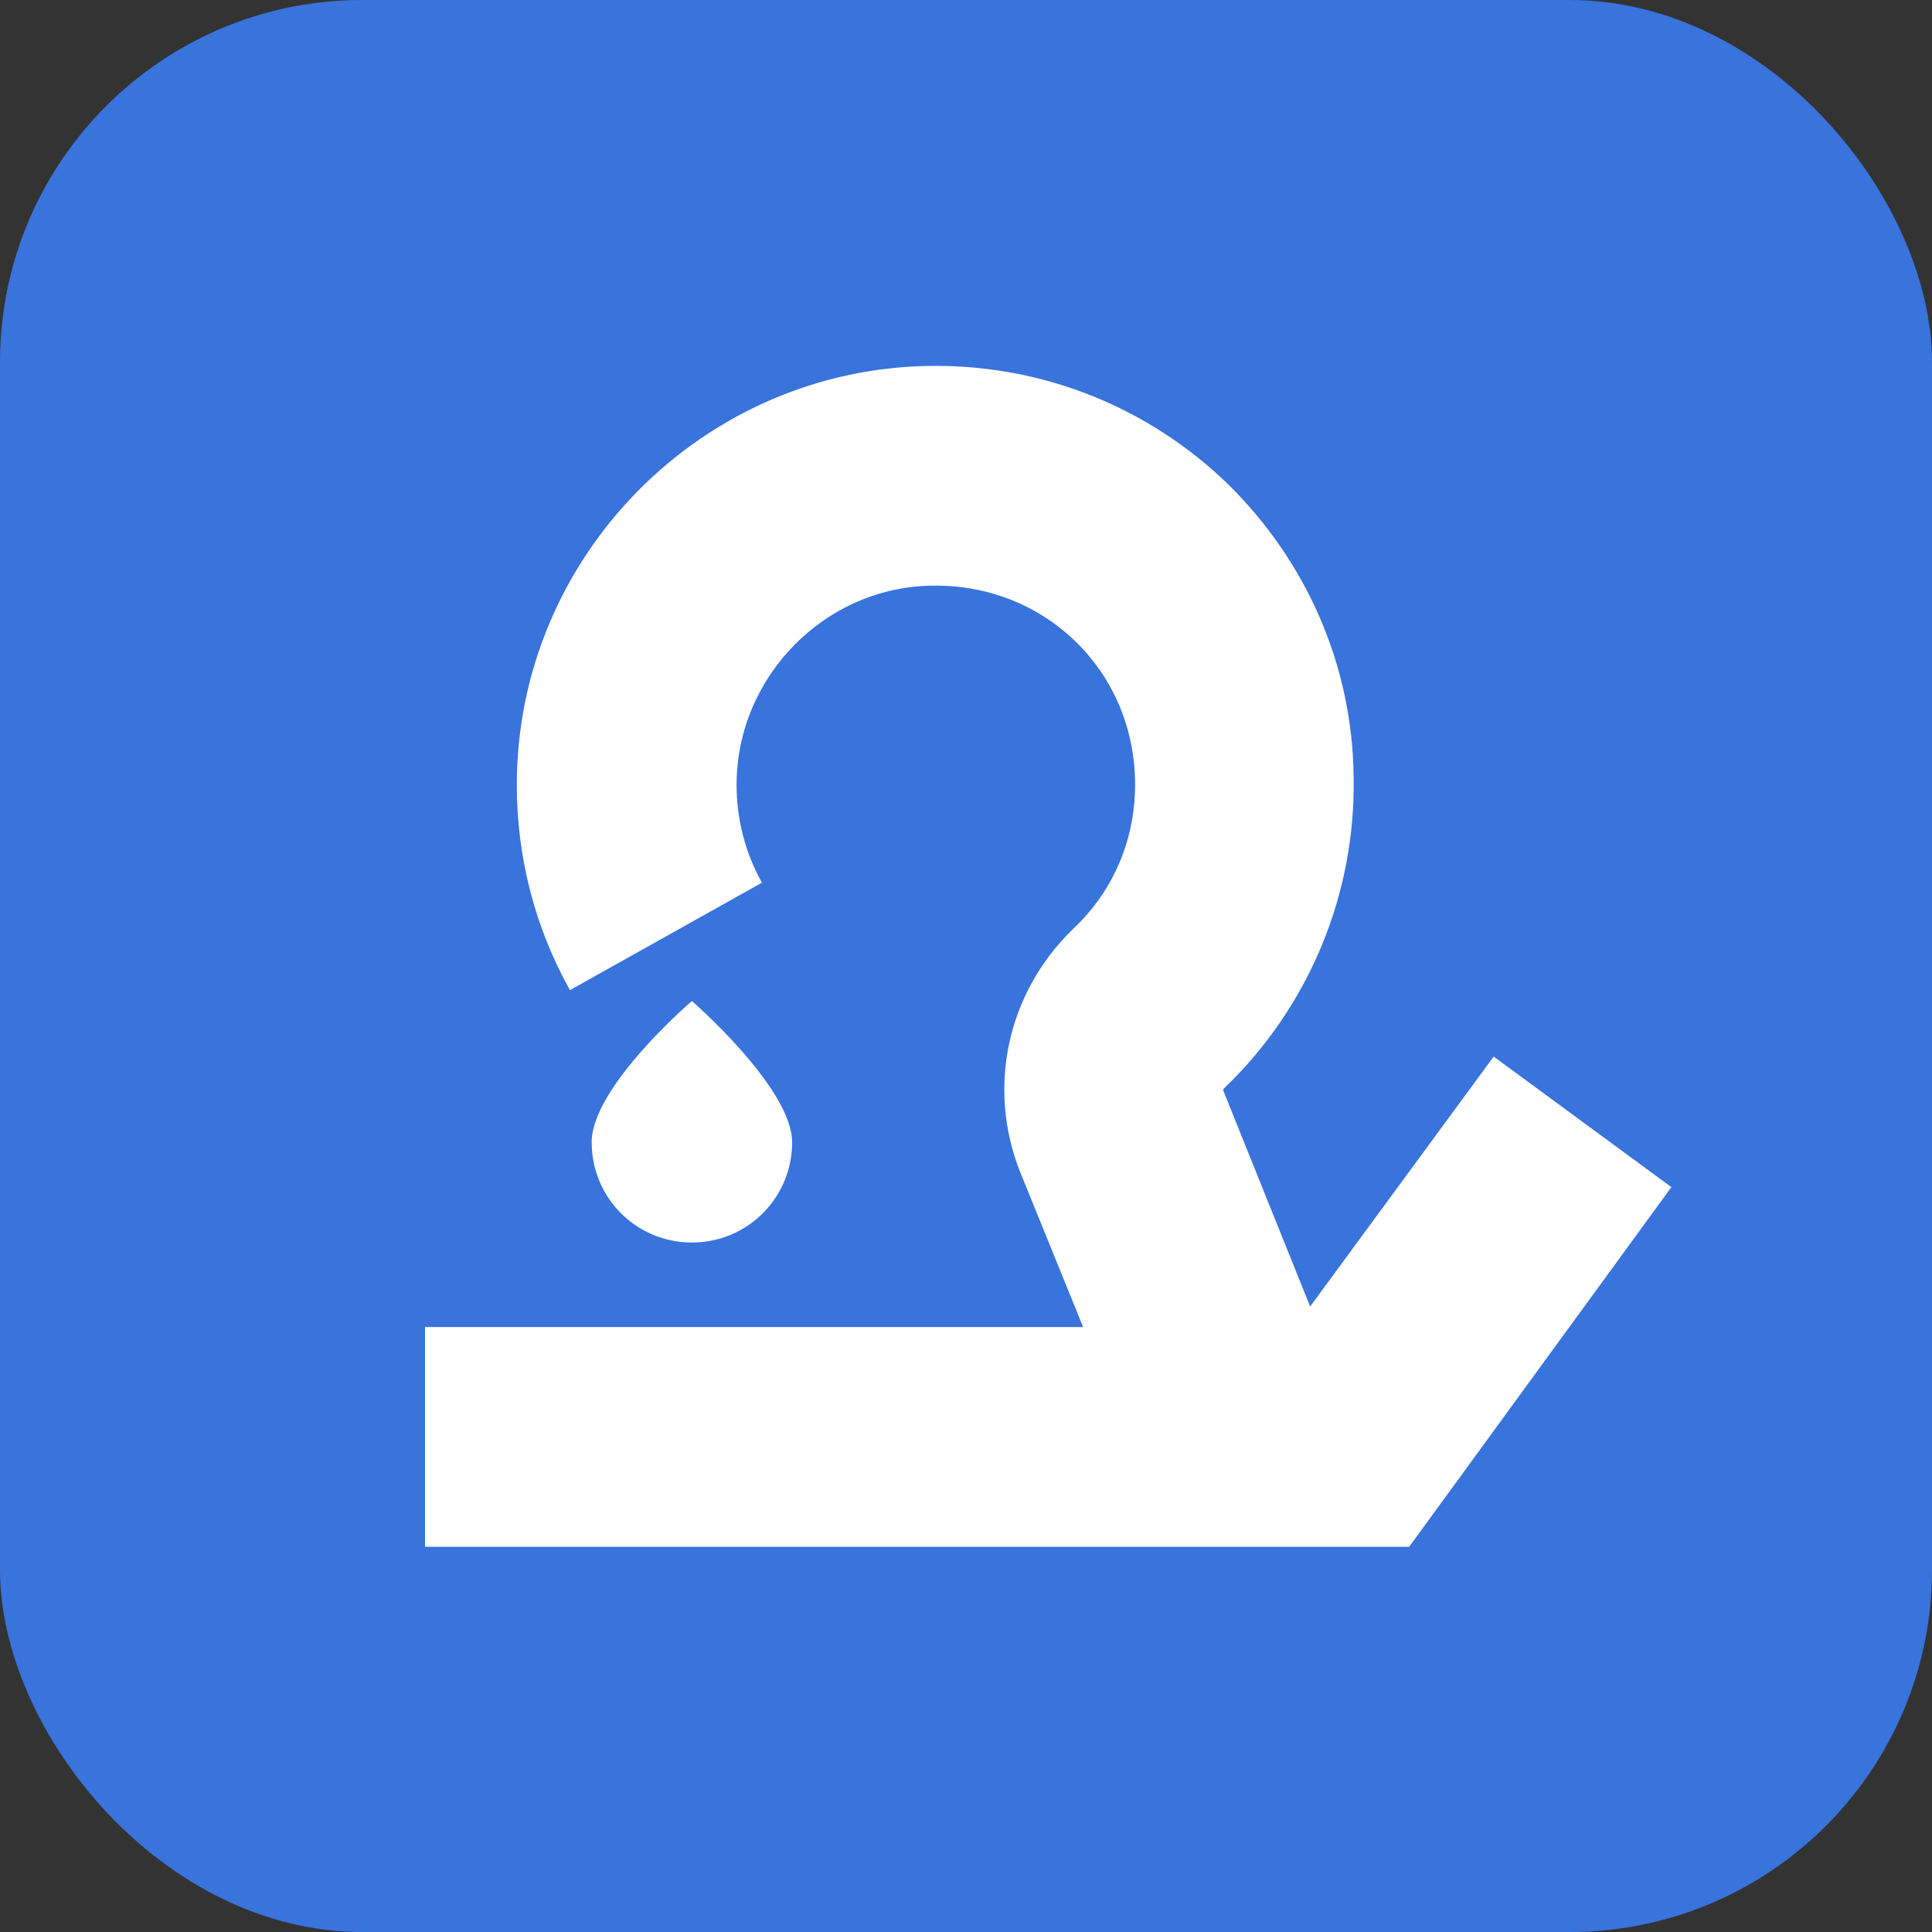
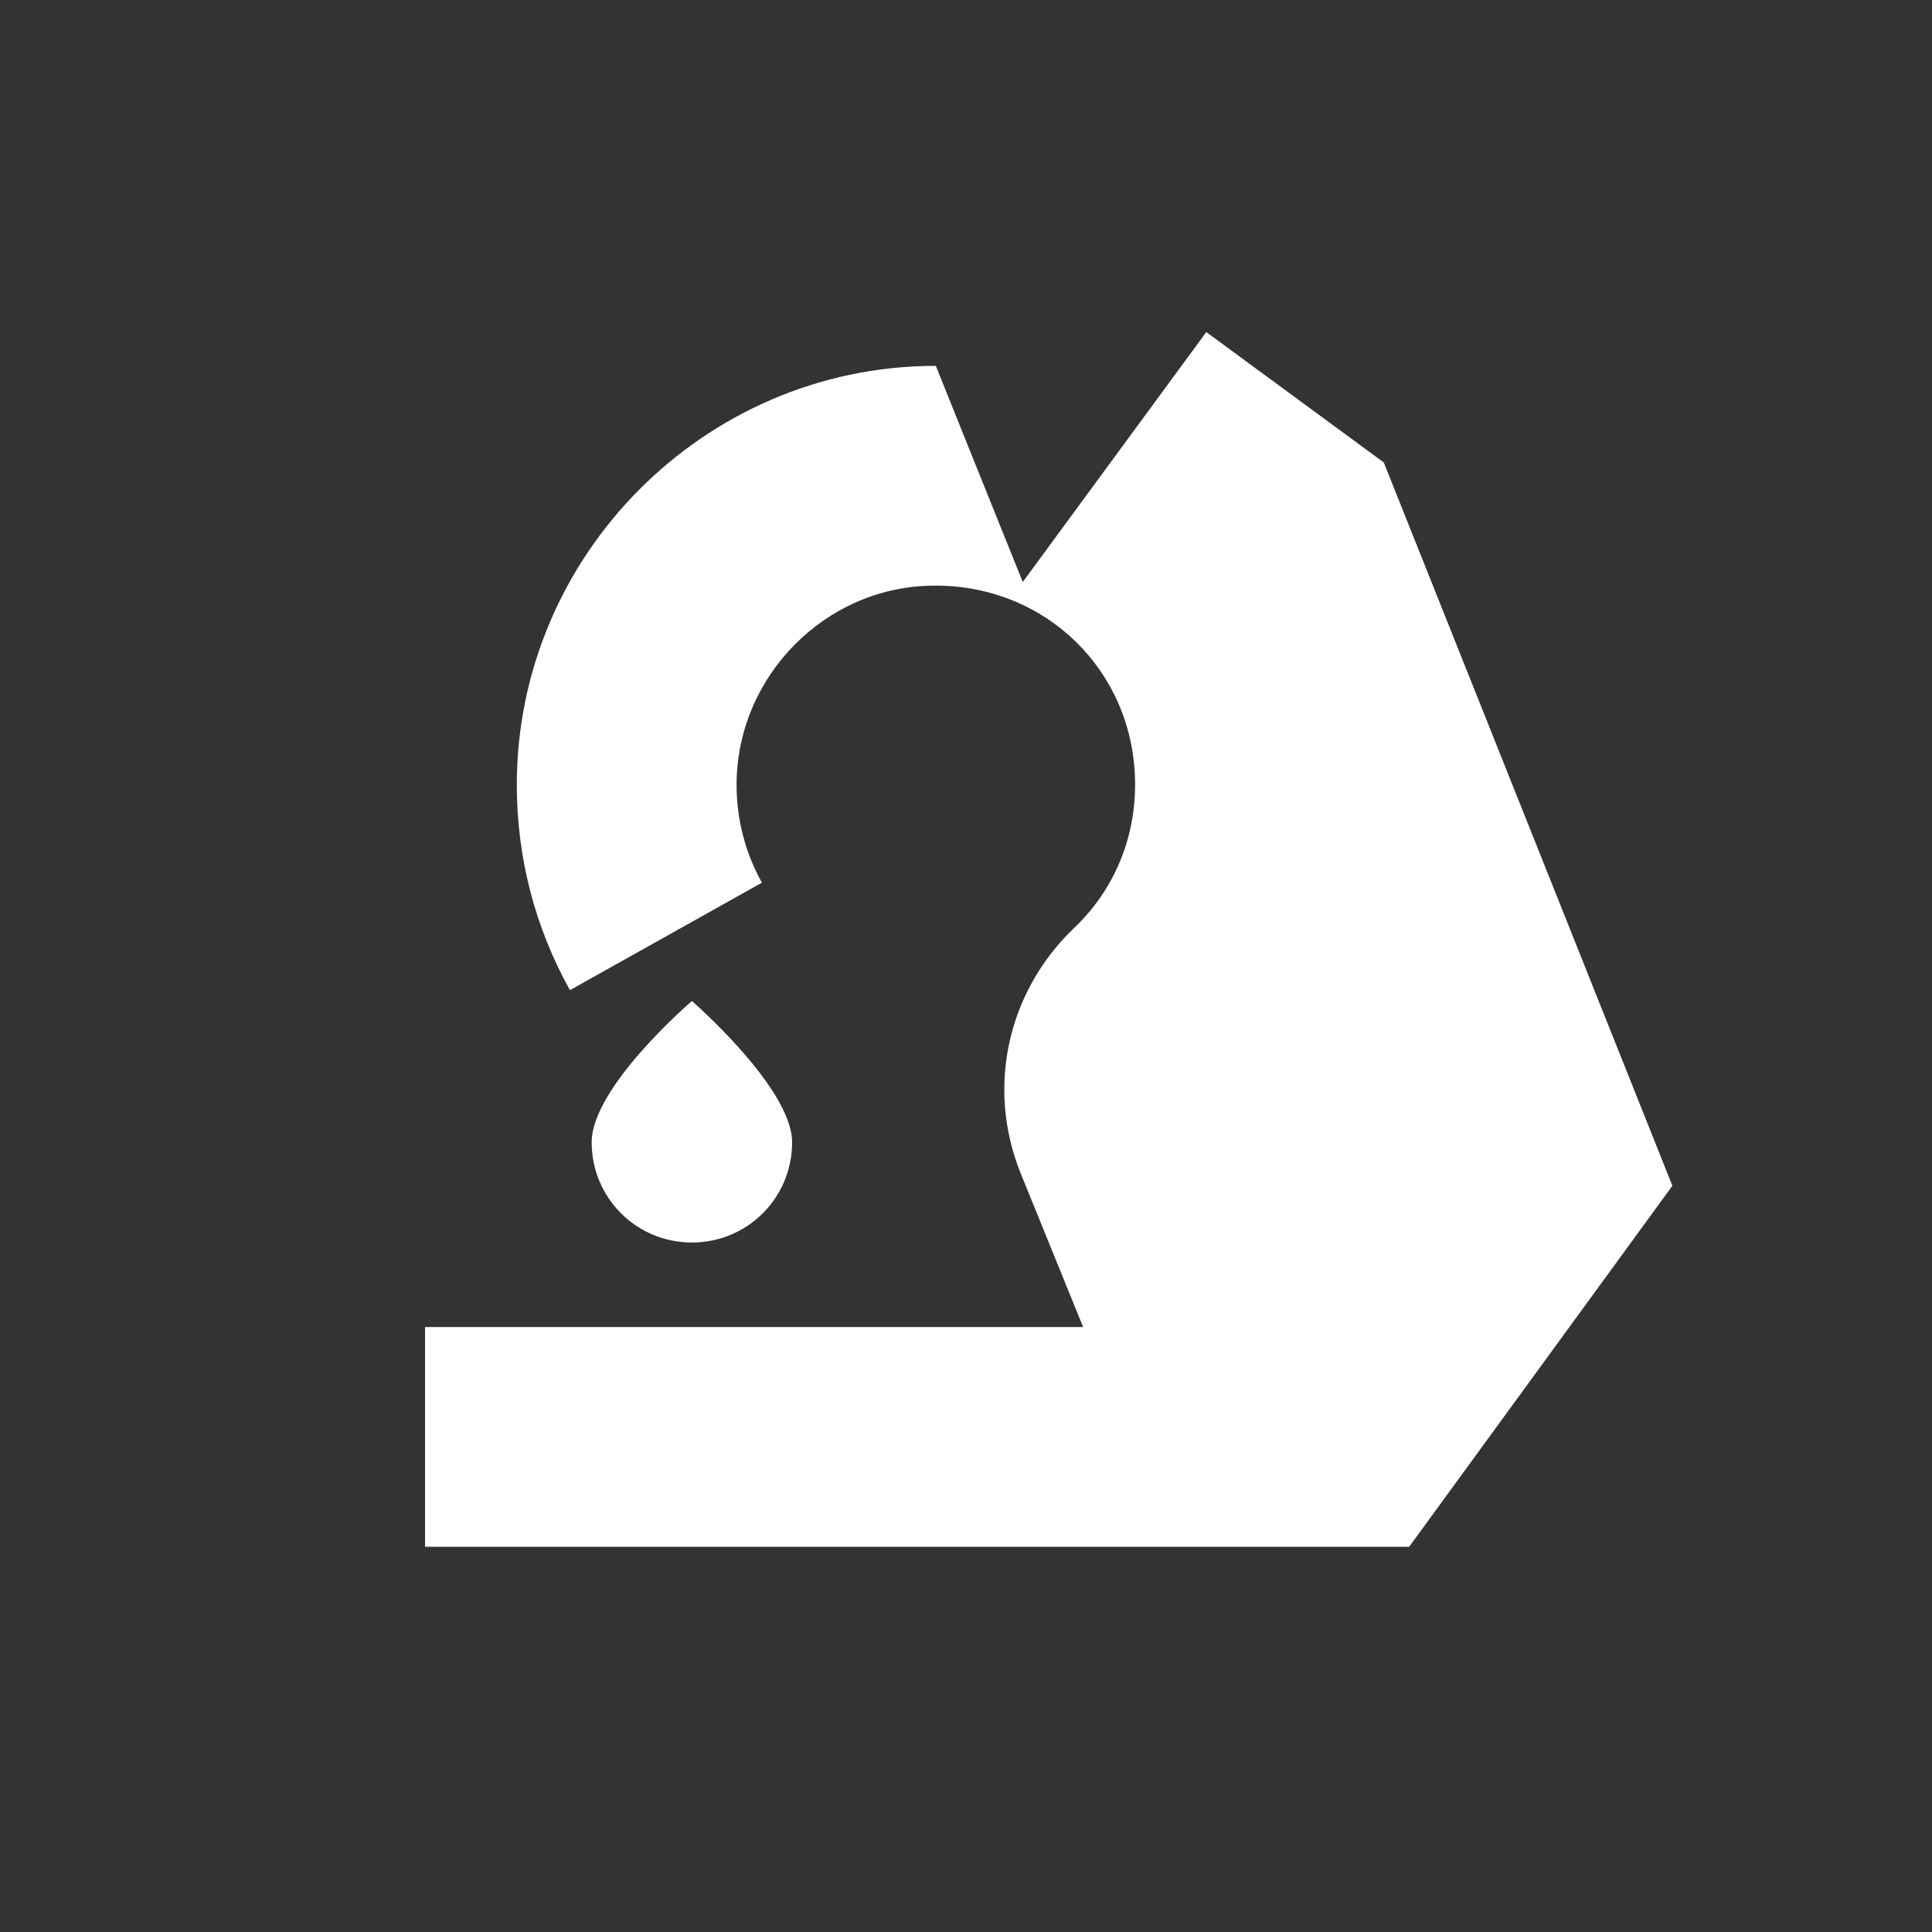
<svg xmlns="http://www.w3.org/2000/svg" version="1.1" viewBox="0 0 16 16">
  <rect x="0" y="0" width="16" height="16" fill="#333333" stroke="none" />
  <defs>
    <style>
      .cls-1 {
        fill: #fff;
      }

      .cls-2 {
        fill: #3973dc;
      }
    </style>
  </defs>
  <g>
    <g id="_Слой_1" data-name="Слой_1">
      <g>
-         <rect class="cls-2" width="16" height="16" rx="3" ry="3" />
        <g>
-           <path class="cls-1" d="M13.85,9.82l-2.18,2.99h0s-8.15,0-8.15,0v-1.82h5.45l-.52-1.28c-.28-.7-.11-1.49.44-2.02.34-.32.52-.76.51-1.23-.02-.91-.74-1.61-1.65-1.61h-.01c-.9,0-1.64.75-1.64,1.65,0,.28.07.56.21.81l-1.59.89c-.29-.52-.44-1.1-.44-1.7,0-1.9,1.55-3.46,3.45-3.47h.02c.91,0,1.77.35,2.42.98.65.64,1.03,1.5,1.04,2.42.02.97-.37,1.91-1.07,2.58-.01.01-.01.02-.01.02l.72,1.79,1.52-2.07,1.47,1.08Z" />
+           <path class="cls-1" d="M13.85,9.82l-2.18,2.99h0s-8.15,0-8.15,0v-1.82h5.45l-.52-1.28c-.28-.7-.11-1.49.44-2.02.34-.32.52-.76.51-1.23-.02-.91-.74-1.61-1.65-1.61h-.01c-.9,0-1.64.75-1.64,1.65,0,.28.07.56.21.81l-1.59.89c-.29-.52-.44-1.1-.44-1.7,0-1.9,1.55-3.46,3.45-3.47h.02l.72,1.79,1.52-2.07,1.47,1.08Z" />
          <path class="cls-1" d="M6.56,9.46c0,.46-.37.83-.83.83s-.83-.37-.83-.83.83-1.17.83-1.17c0,0,.83.72.83,1.17Z" />
        </g>
      </g>
      <g>
-         <rect class="cls-2" x="-44.43" y="-8" width="32" height="32" rx="6.28" ry="6.28" />
        <g>
          <path class="cls-1" d="M-16.72,11.64l-4.37,5.98h0s-16.29,0-16.29,0v-3.64h10.89l-1.03-2.55c-.56-1.4-.22-2.99.89-4.04.68-.65,1.04-1.52,1.02-2.45-.04-1.81-1.48-3.23-3.29-3.23h-.02c-1.8.01-3.27,1.49-3.27,3.29,0,.56.15,1.12.42,1.61l-3.18,1.78c-.58-1.03-.89-2.2-.89-3.39,0-3.8,3.09-6.91,6.9-6.94h.04c1.83,0,3.54.7,4.85,1.96,1.31,1.28,2.05,3,2.09,4.84.04,1.94-.74,3.82-2.15,5.16-.02.02-.03.04-.03.05l1.44,3.58,3.03-4.15,2.94,2.15Z" />
-           <path class="cls-1" d="M-31.31,10.91c0,.92-.74,1.66-1.66,1.66s-1.66-.74-1.66-1.66,1.66-2.35,1.66-2.35c0,0,1.66,1.43,1.66,2.35Z" />
        </g>
      </g>
    </g>
  </g>
</svg>